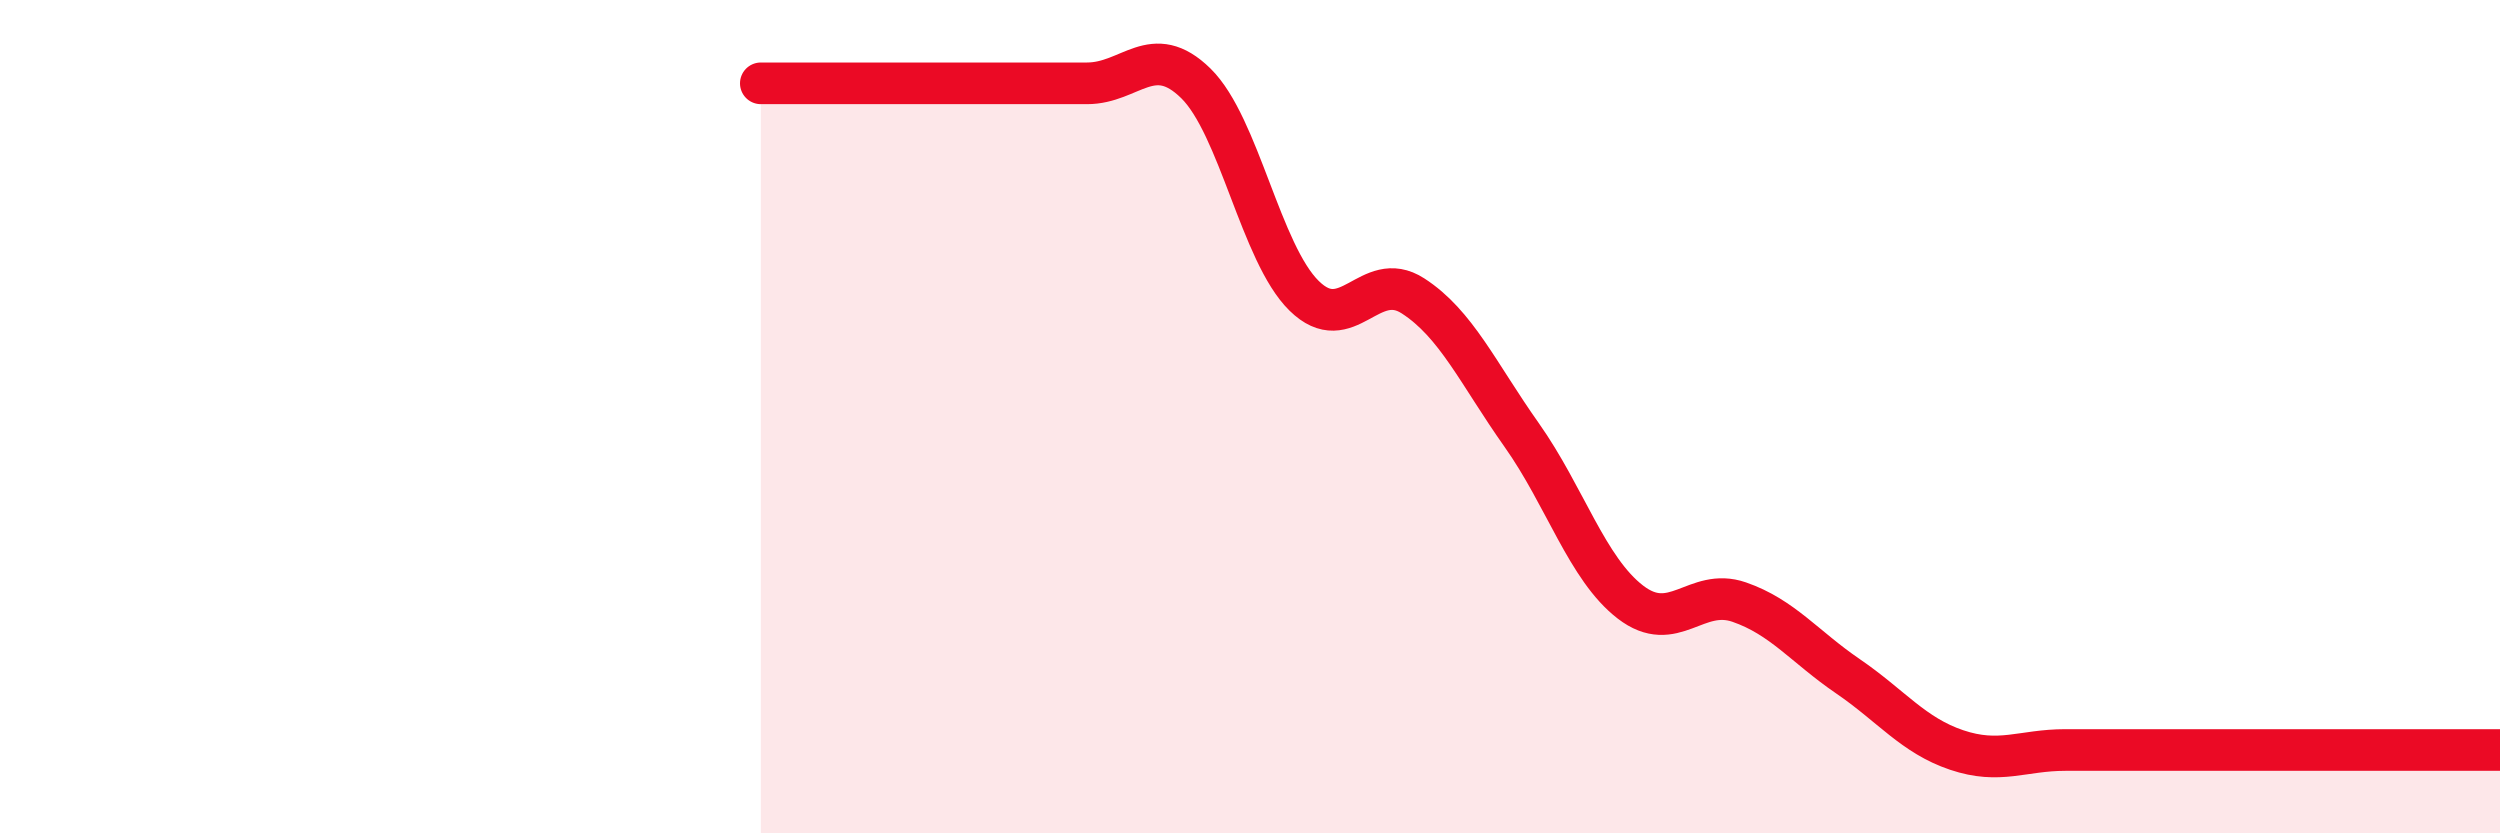
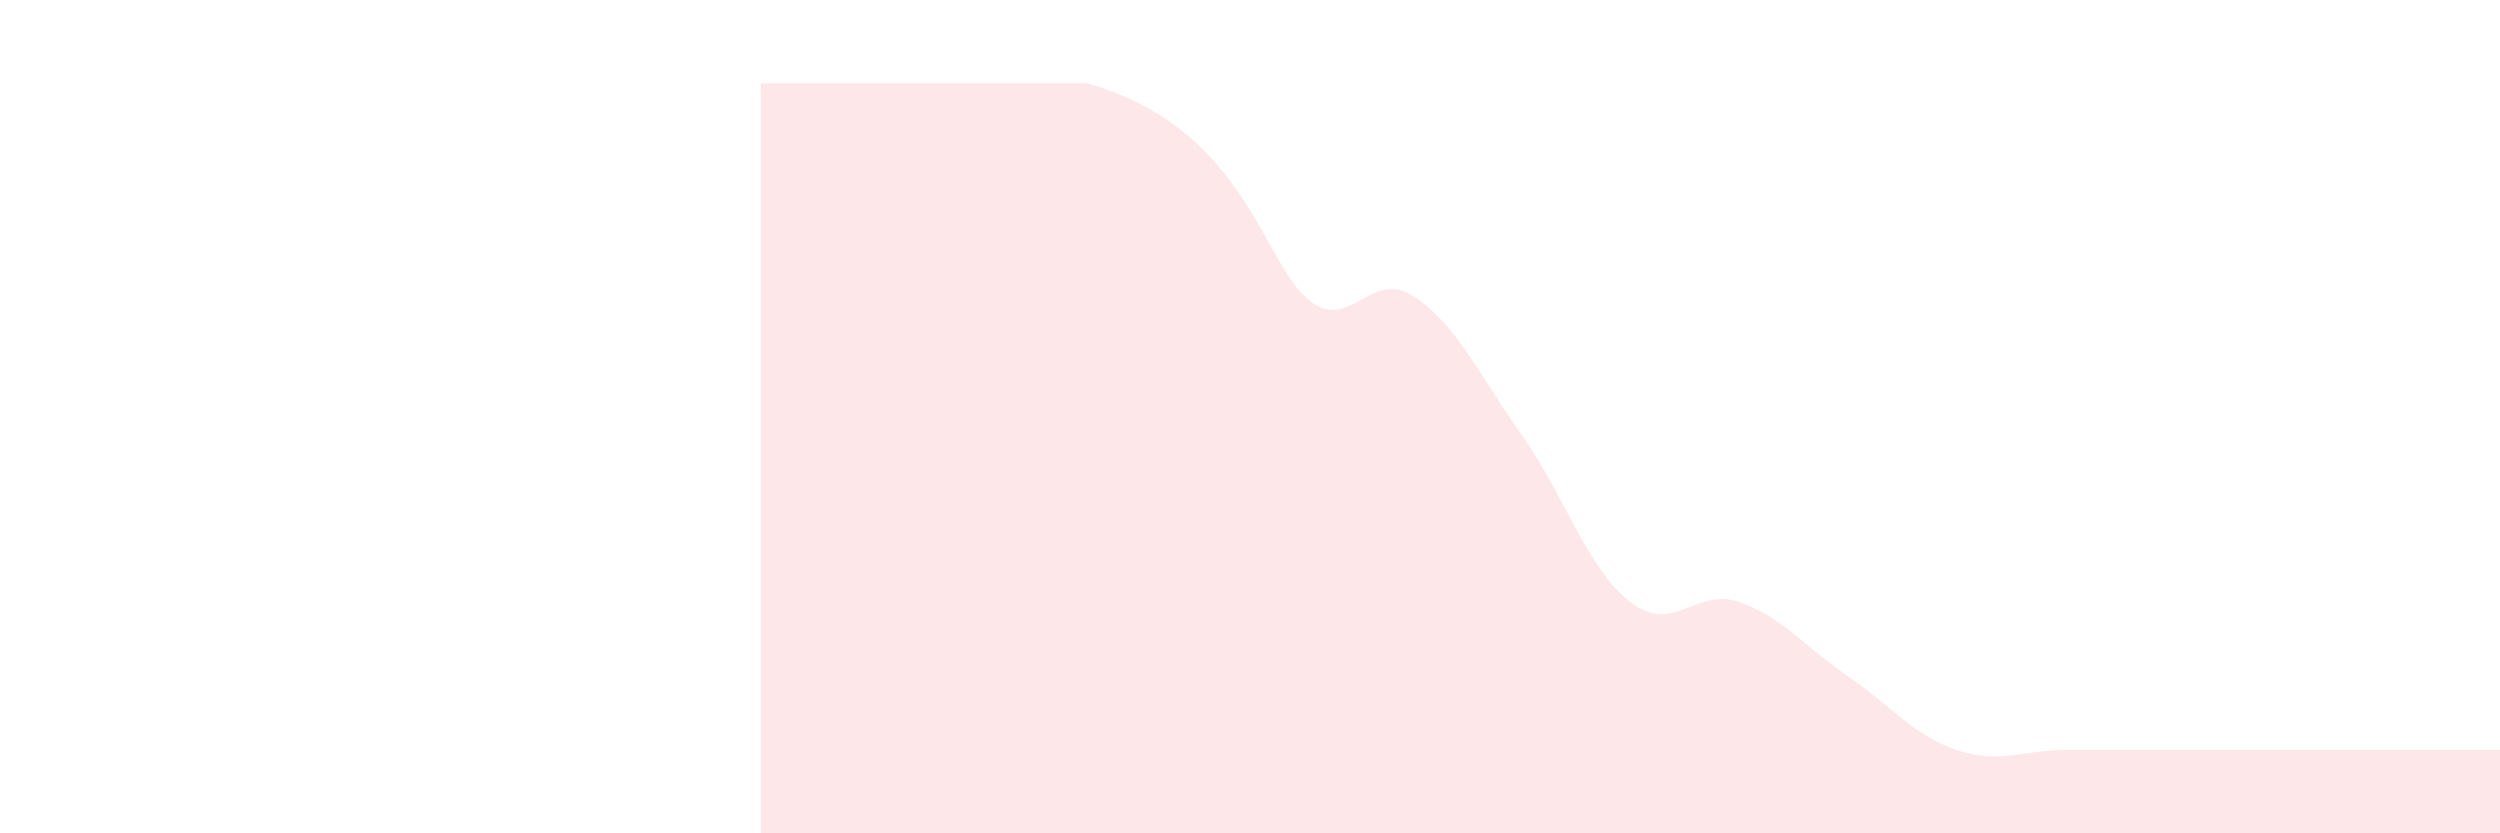
<svg xmlns="http://www.w3.org/2000/svg" width="60" height="20" viewBox="0 0 60 20">
-   <path d="M 18.26,2 C 18.78,2 19.83,2 20.87,2 C 21.91,2 22.44,2 23.48,2 C 24.52,2 25.05,2 26.09,2 C 27.13,2 27.66,0.98 28.7,2 C 29.74,3.02 30.26,6.08 31.3,7.1 C 32.34,8.12 32.87,6.43 33.91,7.1 C 34.95,7.77 35.48,8.97 36.52,10.44 C 37.56,11.91 38.09,13.65 39.13,14.45 C 40.17,15.25 40.7,14.09 41.74,14.45 C 42.78,14.81 43.31,15.52 44.35,16.23 C 45.39,16.94 45.92,17.65 46.96,18 C 48,18.35 48.53,18 49.57,18 C 50.61,18 51.13,18 52.17,18 C 53.21,18 53.74,18 54.78,18 C 55.82,18 56.35,18 57.39,18 C 58.43,18 59.48,18 60,18L60 20L18.26 20Z" fill="#EB0A25" opacity="0.1" stroke-linecap="round" stroke-linejoin="round" />
-   <path d="M 18.26,2 C 18.78,2 19.83,2 20.87,2 C 21.91,2 22.44,2 23.48,2 C 24.52,2 25.05,2 26.09,2 C 27.13,2 27.66,0.98 28.7,2 C 29.74,3.02 30.26,6.08 31.3,7.1 C 32.34,8.12 32.87,6.43 33.91,7.1 C 34.95,7.77 35.48,8.97 36.52,10.44 C 37.56,11.91 38.09,13.65 39.13,14.45 C 40.17,15.25 40.7,14.09 41.74,14.45 C 42.78,14.81 43.31,15.52 44.35,16.23 C 45.39,16.94 45.92,17.65 46.96,18 C 48,18.35 48.53,18 49.57,18 C 50.61,18 51.13,18 52.17,18 C 53.21,18 53.74,18 54.78,18 C 55.82,18 56.35,18 57.39,18 C 58.43,18 59.48,18 60,18" stroke="#EB0A25" stroke-width="1" fill="none" stroke-linecap="round" stroke-linejoin="round" />
+   <path d="M 18.26,2 C 18.78,2 19.83,2 20.87,2 C 21.91,2 22.44,2 23.48,2 C 24.52,2 25.05,2 26.09,2 C 29.74,3.02 30.26,6.08 31.3,7.1 C 32.34,8.12 32.87,6.43 33.91,7.1 C 34.95,7.77 35.48,8.97 36.52,10.44 C 37.56,11.91 38.09,13.65 39.13,14.45 C 40.17,15.25 40.7,14.09 41.74,14.45 C 42.78,14.81 43.31,15.52 44.35,16.23 C 45.39,16.94 45.92,17.65 46.96,18 C 48,18.35 48.53,18 49.57,18 C 50.61,18 51.13,18 52.17,18 C 53.21,18 53.74,18 54.78,18 C 55.82,18 56.35,18 57.39,18 C 58.43,18 59.48,18 60,18L60 20L18.26 20Z" fill="#EB0A25" opacity="0.1" stroke-linecap="round" stroke-linejoin="round" />
</svg>